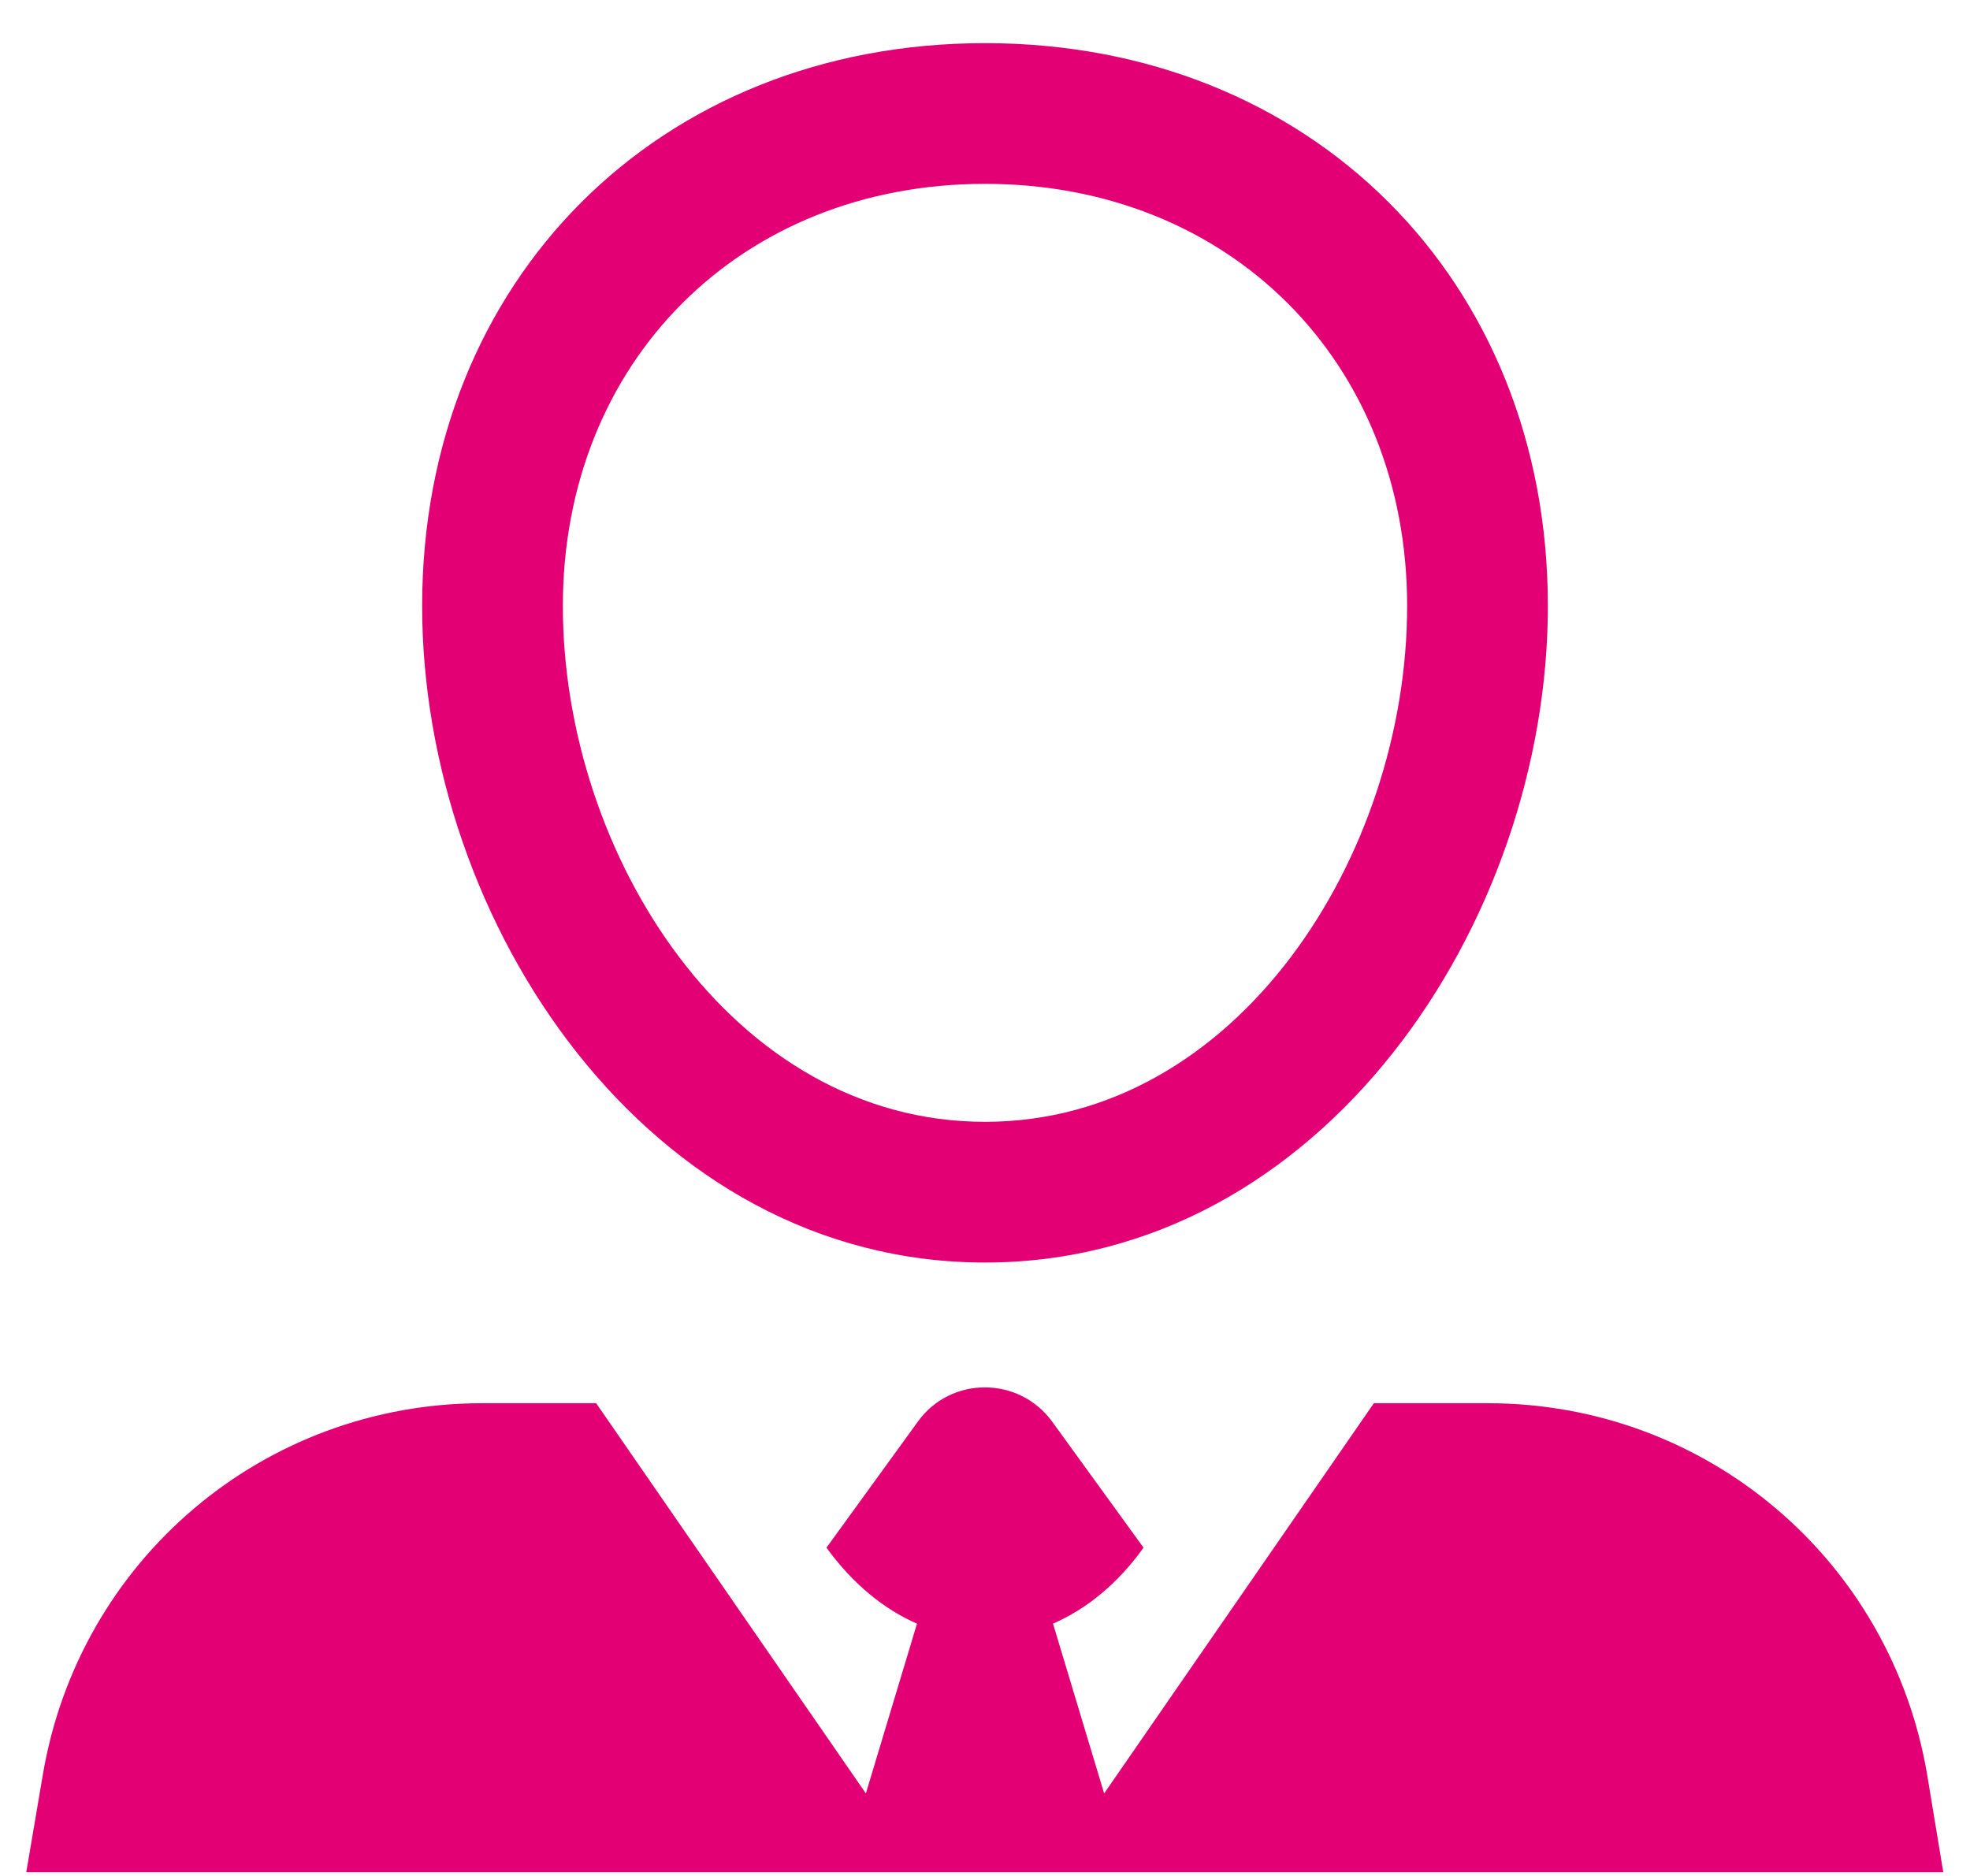
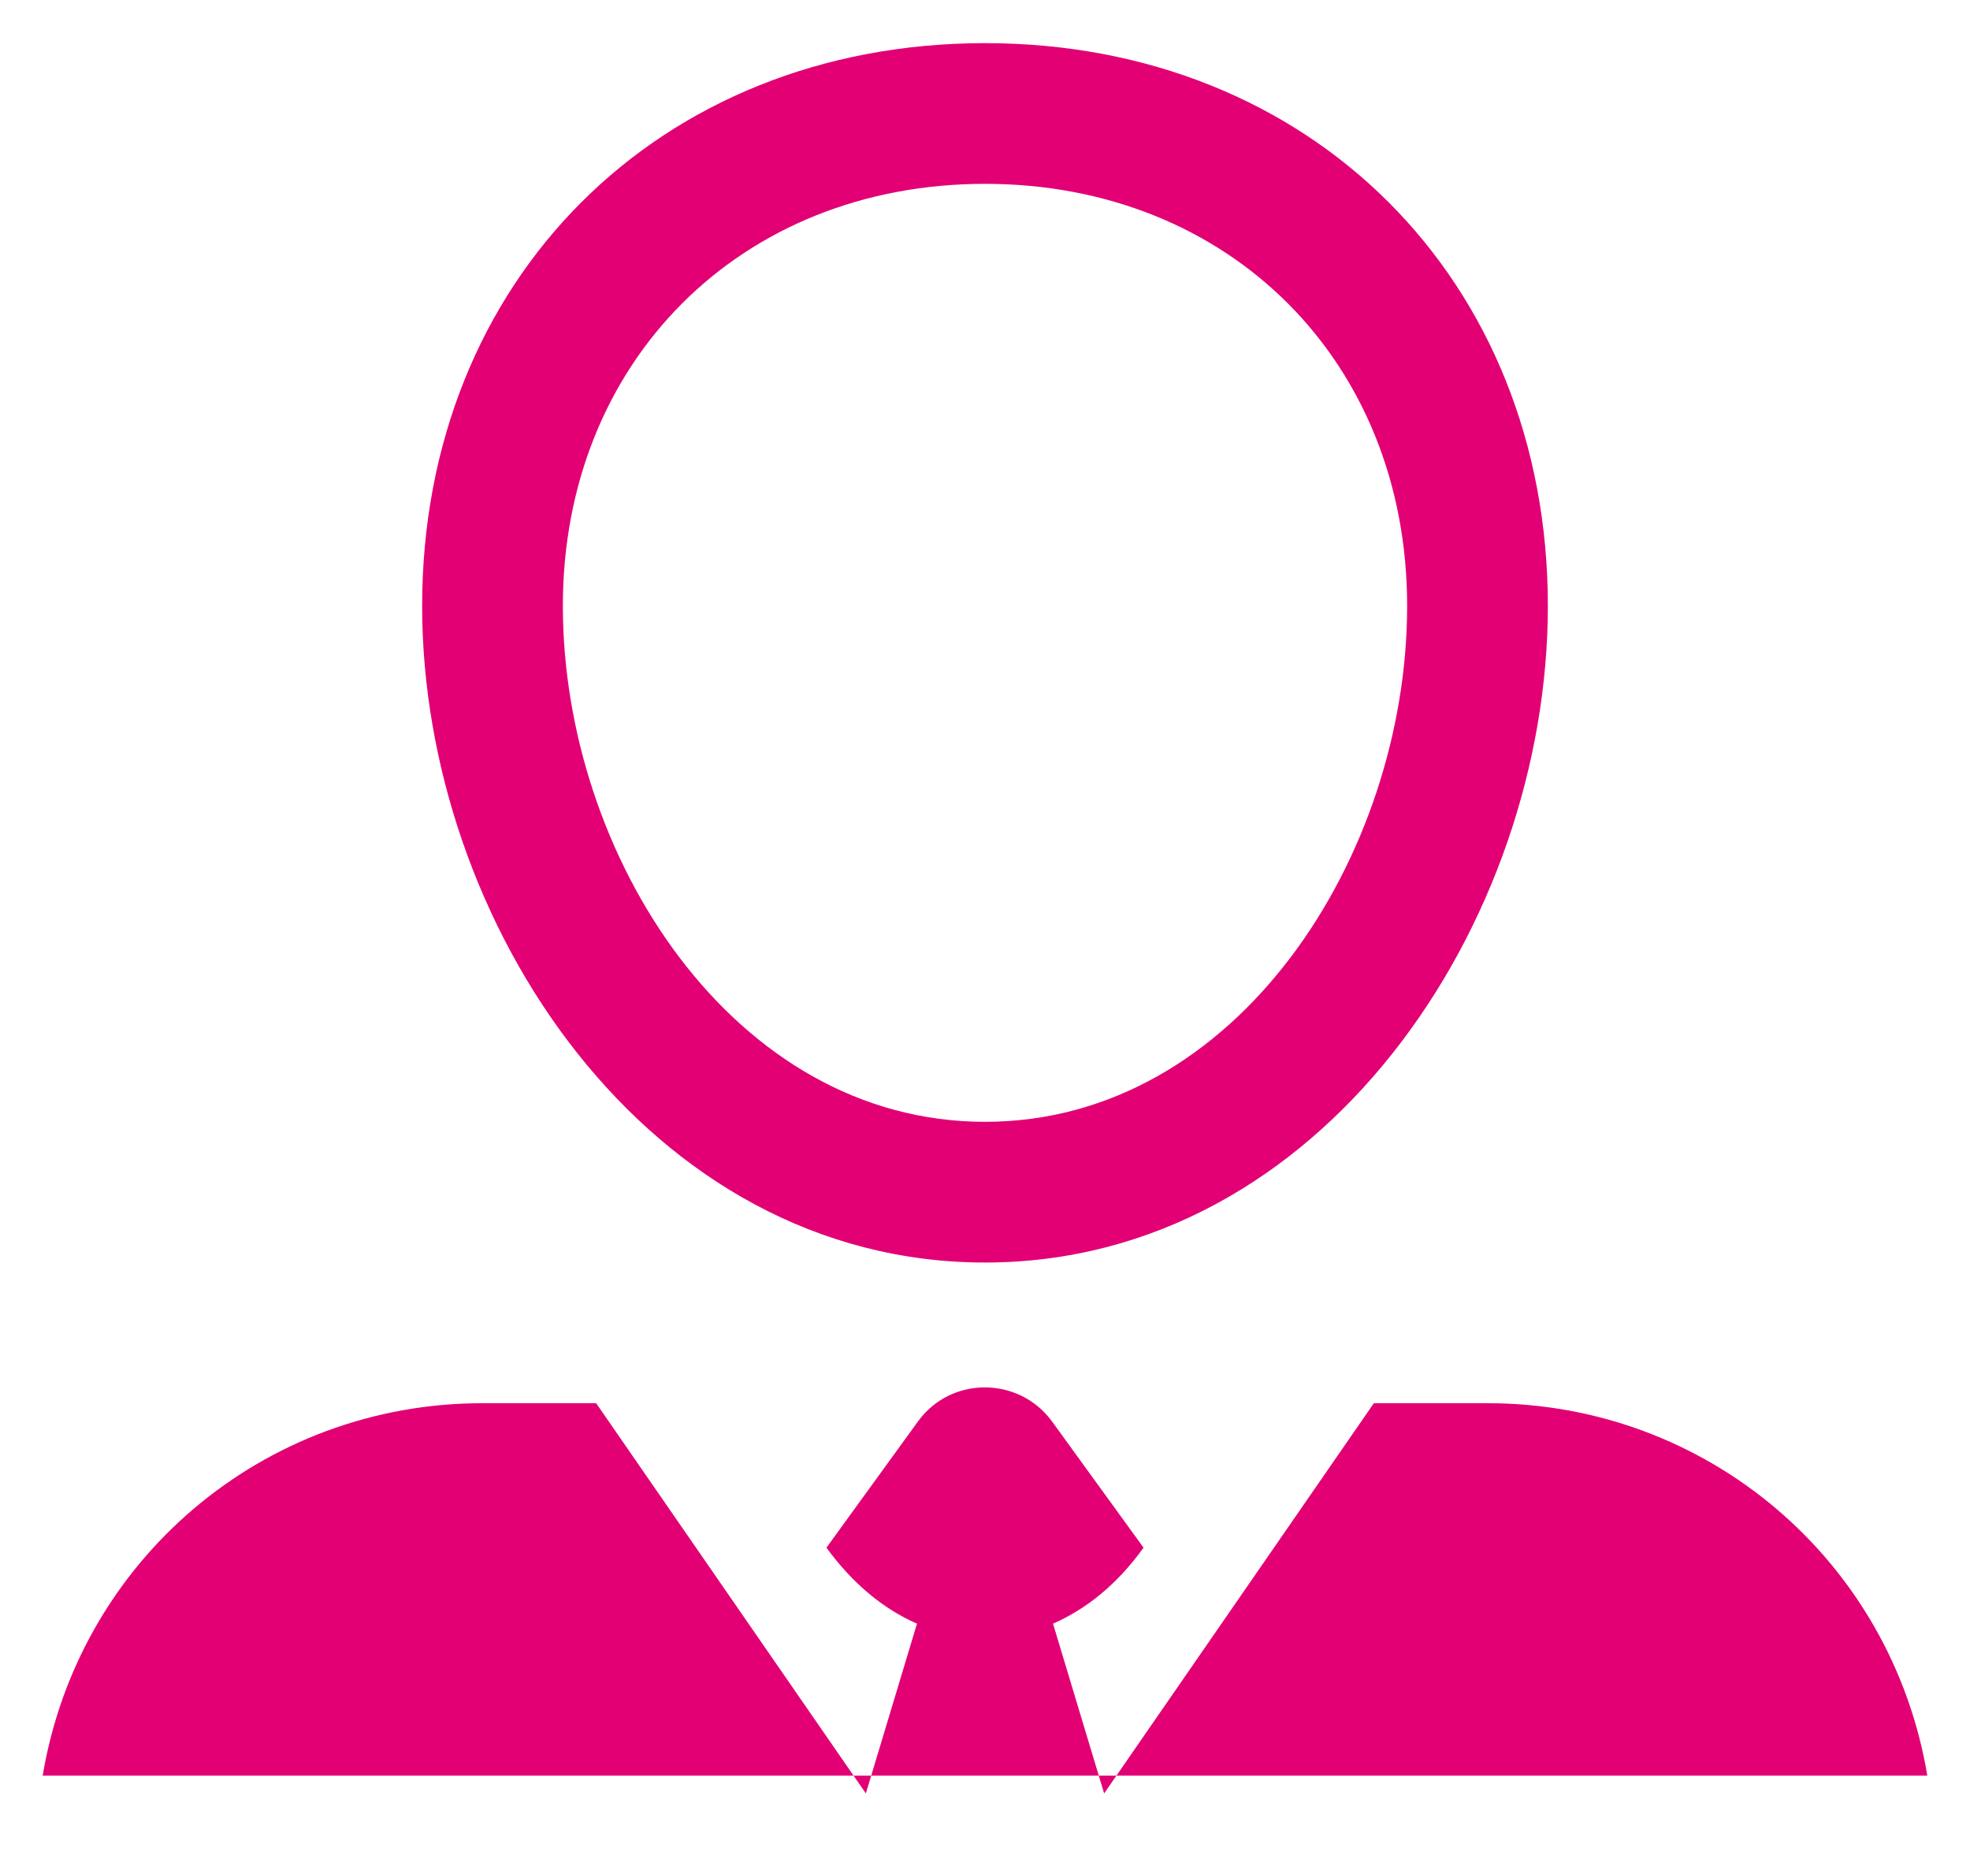
<svg xmlns="http://www.w3.org/2000/svg" width="42" height="40" viewBox="0 0 42 40" fill="none">
-   <path fill-rule="evenodd" clip-rule="evenodd" d="M19.57 30.31C20.27 29.34 21.72 29.34 22.43 30.31L24.38 33C23.82 33.78 23.16 34.31 22.45 34.62L23.54 38.24L29.29 29.92H31.72C36.38 29.92 40.32 33.26 41.09 37.86L41.43 39.92H0.56L0.91 37.86C1.68 33.26 5.62 29.92 10.28 29.92H12.71L18.46 38.24L19.55 34.62C18.84 34.31 18.18 33.77 17.62 33L19.57 30.31ZM21 0.92C27.95 0.92 33 5.97 33 12.92C33 19.68 28.18 26.92 21 26.92C13.82 26.92 9 19.68 9 12.92C9 5.97 14.05 0.92 21 0.92ZM21 3.92C15.79 3.92 12 7.71 12 12.92C12 18.23 15.62 23.92 21 23.92C26.38 23.92 30 18.23 30 12.92C30 7.71 26.21 3.92 21 3.92Z" fill="#E20074" />
+   <path fill-rule="evenodd" clip-rule="evenodd" d="M19.57 30.31C20.27 29.34 21.72 29.34 22.43 30.31L24.38 33C23.82 33.78 23.16 34.31 22.45 34.62L23.54 38.24L29.29 29.92H31.72C36.38 29.92 40.32 33.26 41.09 37.86H0.56L0.91 37.86C1.68 33.26 5.62 29.92 10.28 29.92H12.71L18.46 38.24L19.55 34.62C18.84 34.31 18.18 33.77 17.62 33L19.57 30.31ZM21 0.92C27.95 0.92 33 5.97 33 12.92C33 19.68 28.18 26.92 21 26.92C13.82 26.92 9 19.68 9 12.92C9 5.97 14.05 0.92 21 0.92ZM21 3.92C15.79 3.92 12 7.71 12 12.92C12 18.23 15.62 23.92 21 23.92C26.38 23.92 30 18.23 30 12.92C30 7.71 26.21 3.92 21 3.92Z" fill="#E20074" />
</svg>